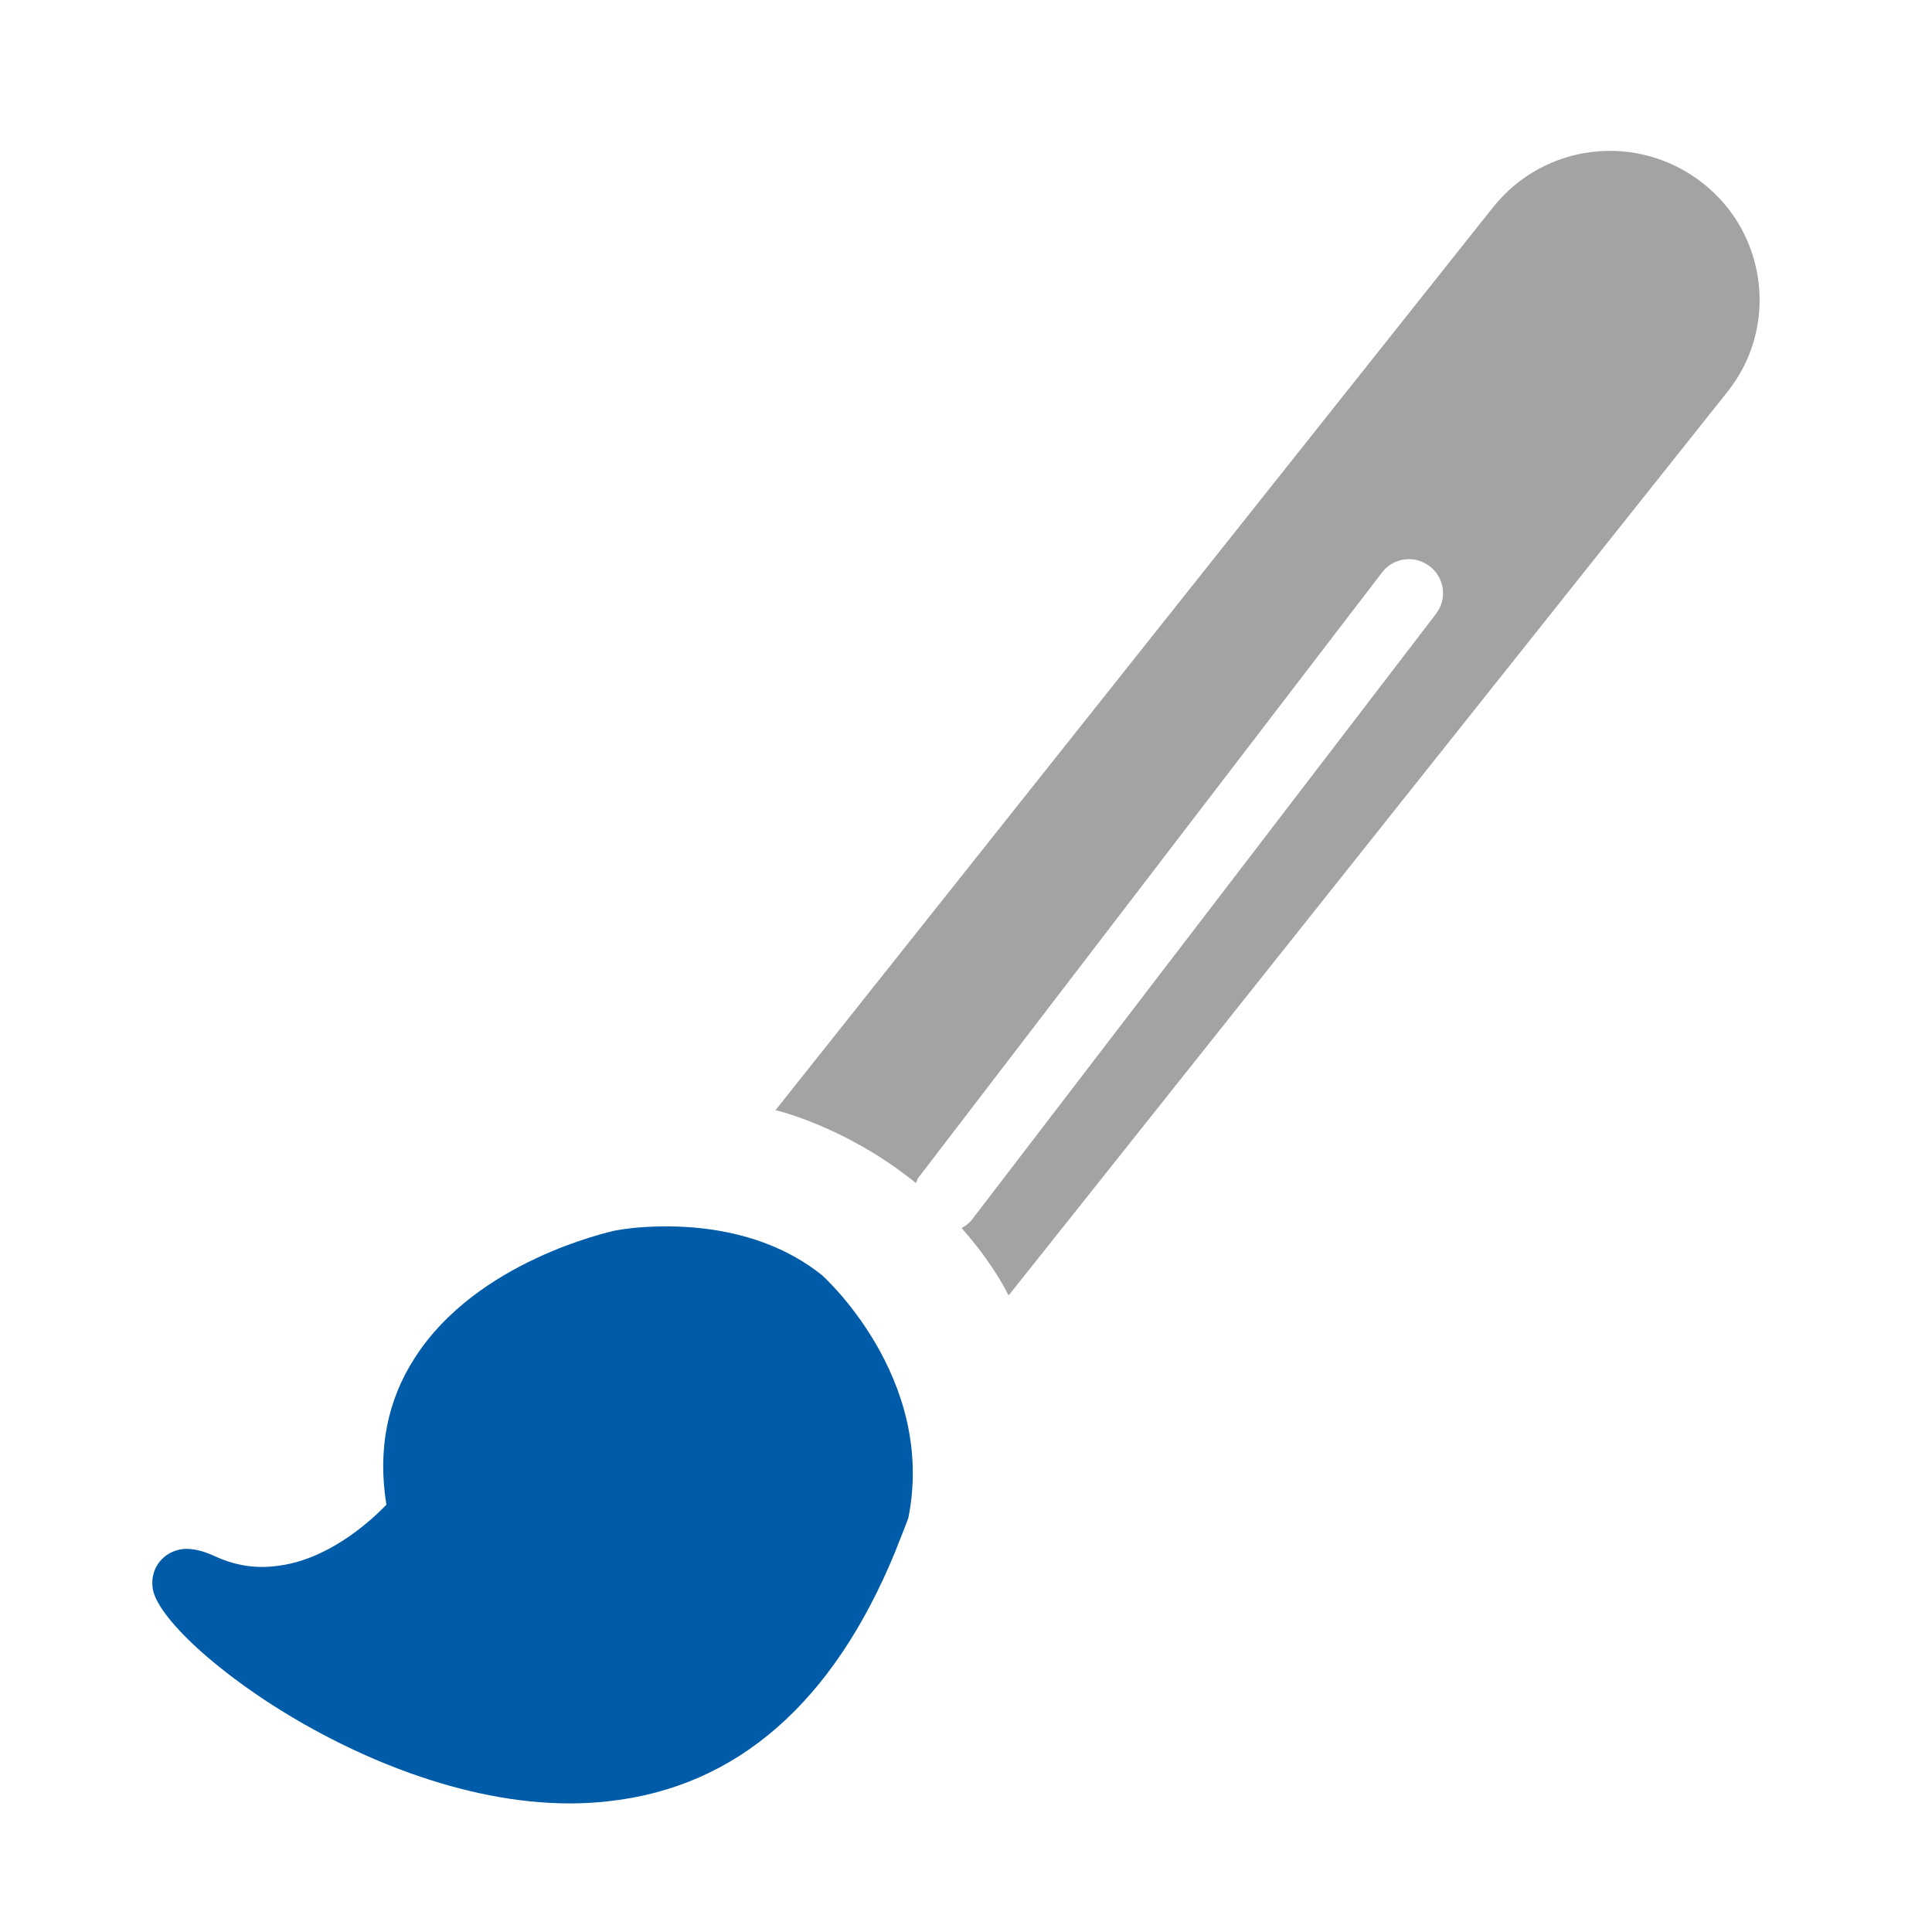
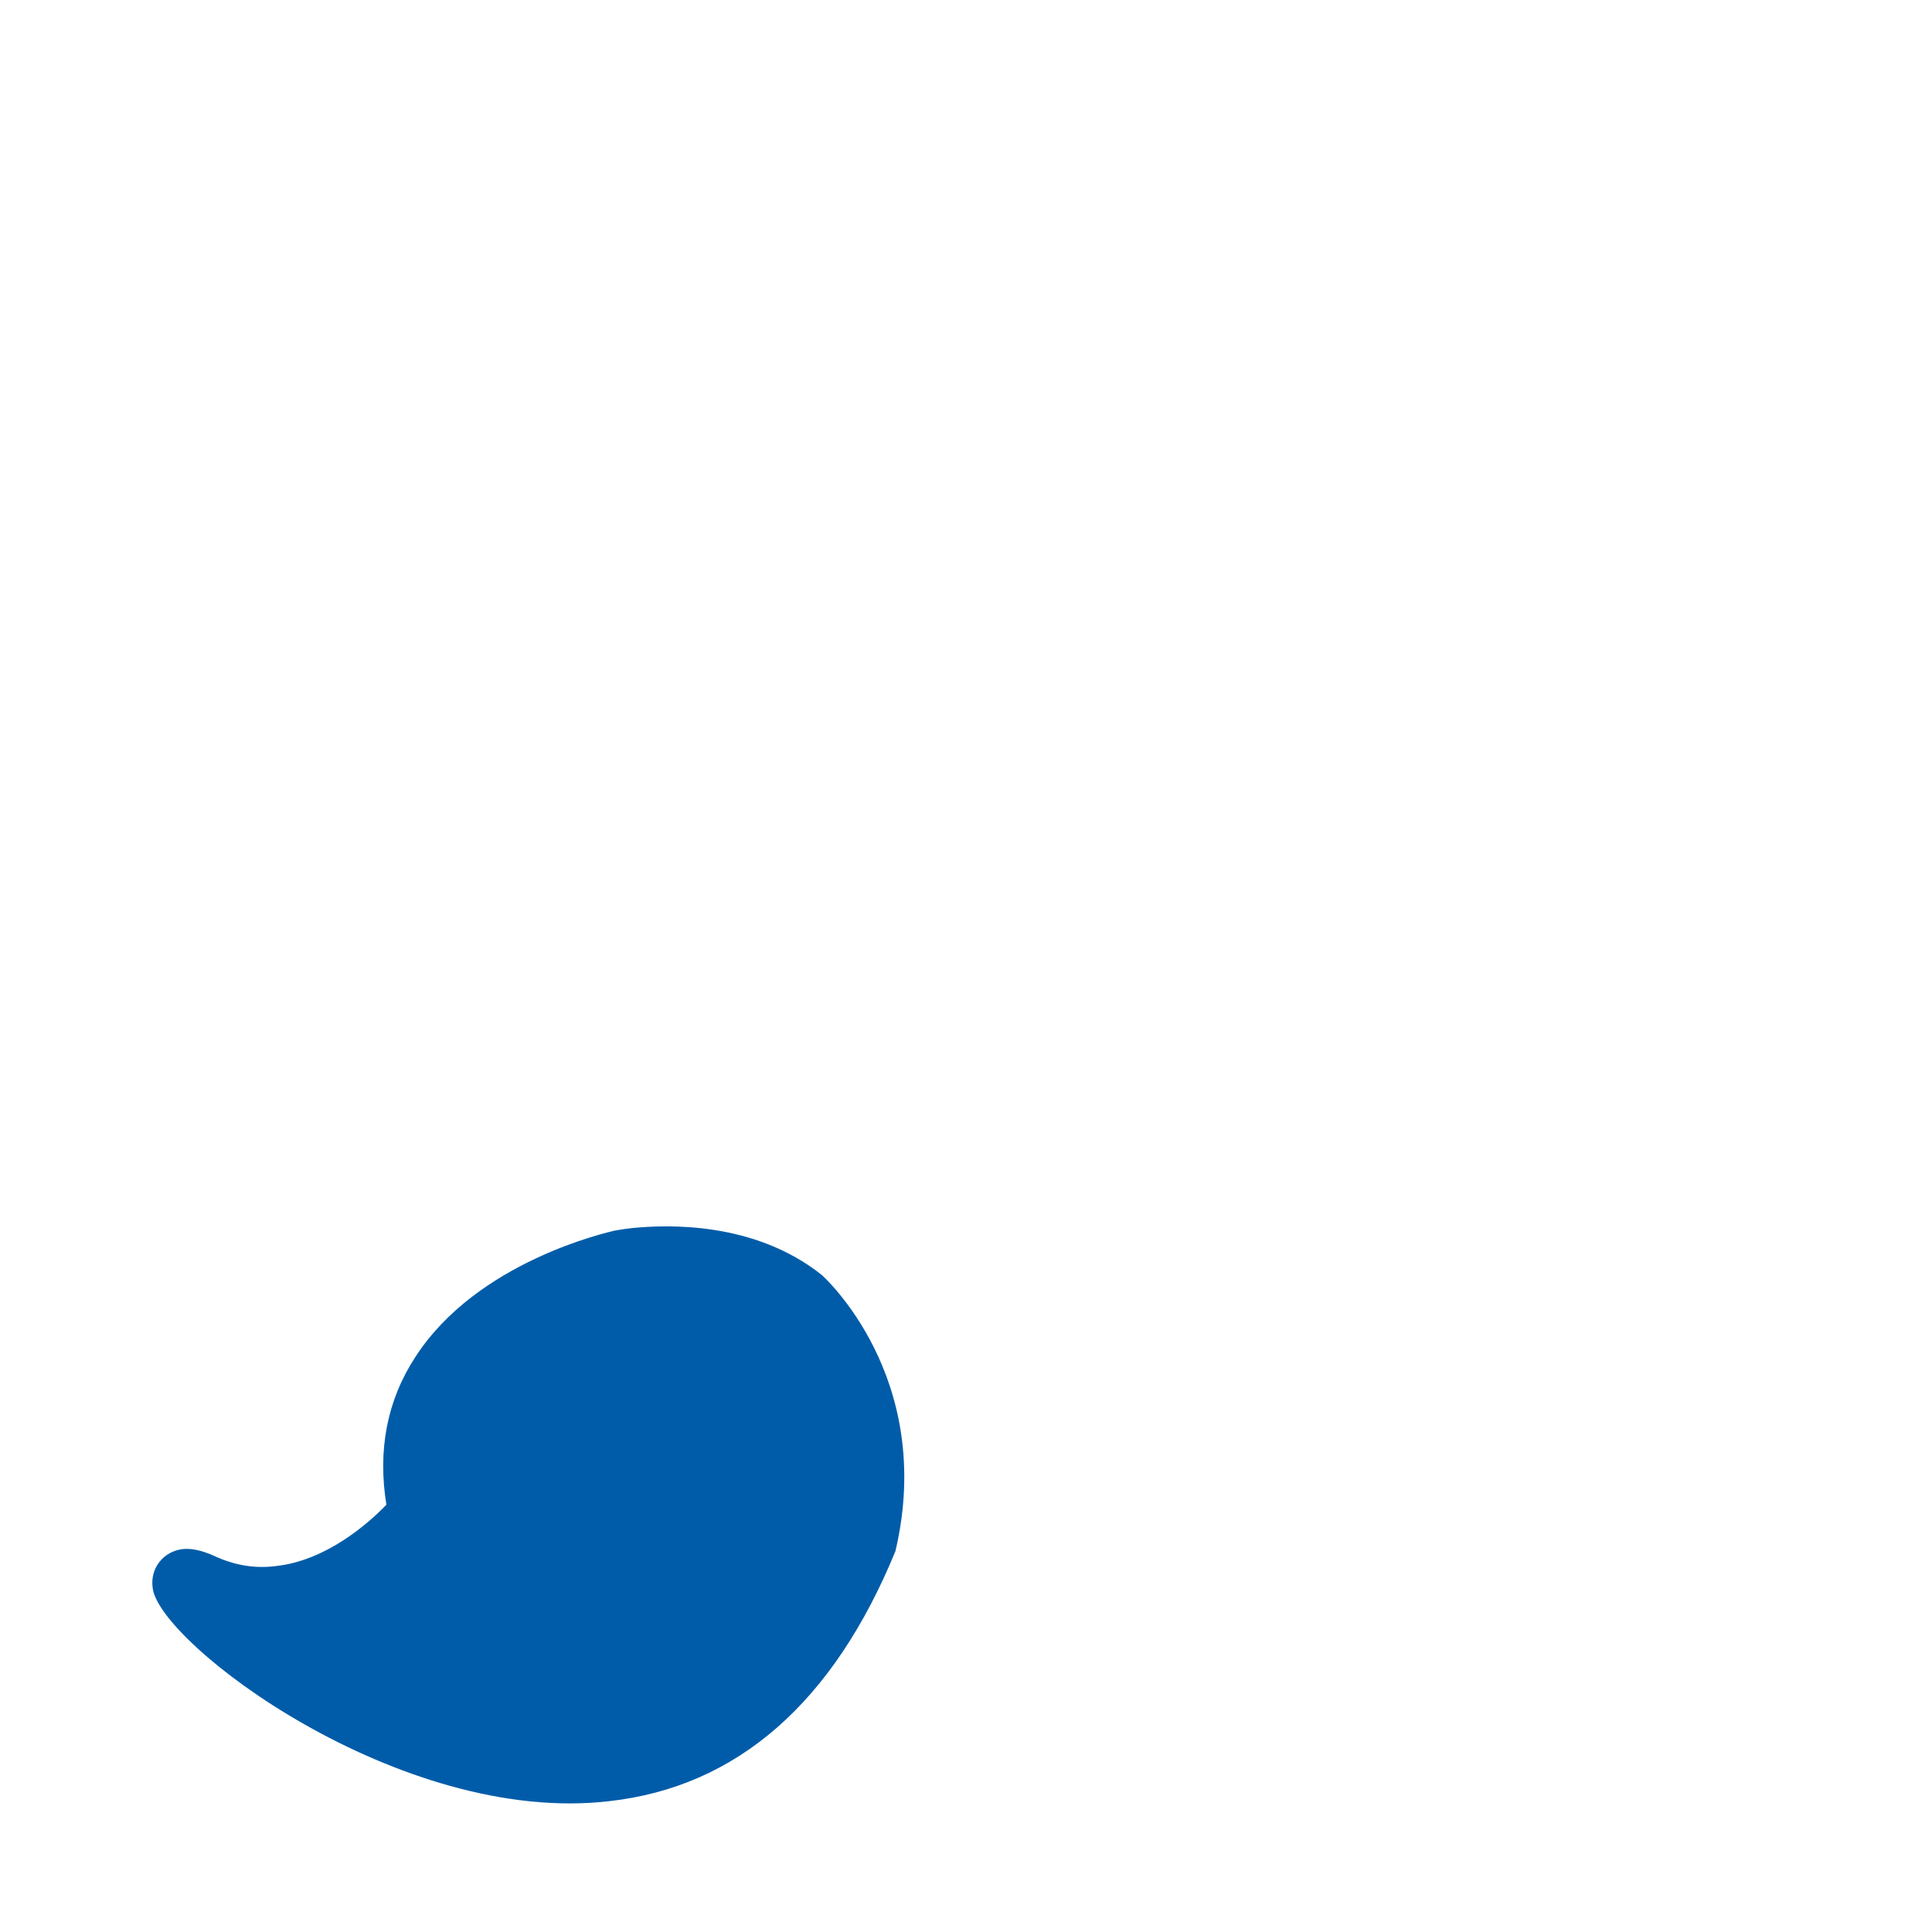
<svg xmlns="http://www.w3.org/2000/svg" version="1.1" id="Ebene_1" x="0px" y="0px" viewBox="0 0 28.35 28.35" style="enable-background:new 0 0 28.35 28.35;" xml:space="preserve">
  <style type="text/css">
	.st0{fill:#A3A3A3;}
	.st1{fill:#C4C4C4;}
	.st2{fill:#030304;}
	.st3{fill:#005CA9;}
	.st4{fill:#A2A2A1;}
	.st5{fill:#FFFFFF;}
	.st6{fill:#FFED00;}
	.st7{fill:none;stroke:#005CA9;stroke-width:0.24;stroke-miterlimit:10;}
	.st8{fill:none;stroke:#005CA9;stroke-width:0.25;stroke-miterlimit:10;}
	.st9{fill:#FDEB20;}
	.st10{fill:#065DA9;}
	.st11{fill:none;stroke:#065DA9;stroke-width:0.458;stroke-miterlimit:10;}
	.st12{fill:#FFFFFF;stroke:#065DA9;stroke-width:0.458;stroke-miterlimit:10;}
	.st13{fill:#035DA9;}
	.st14{fill:none;stroke:#035DA9;stroke-width:0.685;stroke-linecap:round;stroke-miterlimit:10;}
	.st15{fill:none;stroke:#005CA9;stroke-width:2;stroke-linecap:round;stroke-miterlimit:10;}
	.st16{fill:none;stroke:#005CA9;stroke-width:1.075;stroke-linecap:round;stroke-linejoin:round;stroke-miterlimit:10;}
	.st17{fill:none;stroke:#FFFFFF;stroke-width:1.075;stroke-linecap:round;stroke-linejoin:round;stroke-miterlimit:10;}
</style>
  <g>
    <g>
-       <path class="st3" d="M12.06,18.71c-0.99-0.79-2.27-0.74-2.78-0.69c-0.17,0.02-0.27,0.04-0.27,0.04C8.94,18.08,7,18.5,6.09,19.92    c-0.41,0.63-0.55,1.36-0.42,2.16c-0.26,0.27-0.88,0.82-1.62,0.9c-0.31,0.04-0.61-0.01-0.91-0.15c-0.18-0.08-0.32-0.11-0.45-0.1    c-0.29,0.03-0.49,0.28-0.45,0.57c0.09,0.81,3.62,3.49,6.7,3.13c1.88-0.21,3.29-1.45,4.2-3.67c0.06-0.16,0.13-0.32,0.19-0.49    C13.74,20.2,12.06,18.71,12.06,18.71z" />
+       <path class="st3" d="M12.06,18.71c-0.99-0.79-2.27-0.74-2.78-0.69c-0.17,0.02-0.27,0.04-0.27,0.04C8.94,18.08,7,18.5,6.09,19.92    c-0.41,0.63-0.55,1.36-0.42,2.16c-0.26,0.27-0.88,0.82-1.62,0.9c-0.31,0.04-0.61-0.01-0.91-0.15c-0.18-0.08-0.32-0.11-0.45-0.1    c-0.29,0.03-0.49,0.28-0.45,0.57c0.09,0.81,3.62,3.49,6.7,3.13c1.88-0.21,3.29-1.45,4.2-3.67C13.74,20.2,12.06,18.71,12.06,18.71z" />
    </g>
  </g>
-   <path class="st0" d="M24.99,2.69c-0.95-0.75-2.32-0.6-3.08,0.35L11.38,16.29c0,0,1,0.23,2.01,1.03c0.02,0.01,0.03,0.03,0.05,0.04  c0.01-0.02,0.02-0.05,0.03-0.07l6.81-8.89c0.17-0.22,0.48-0.26,0.7-0.09c0.22,0.17,0.26,0.48,0.09,0.7l-6.81,8.89  c-0.04,0.05-0.09,0.09-0.15,0.12c0.48,0.54,0.69,0.99,0.69,0.99L25.34,5.76C26.1,4.82,25.94,3.44,24.99,2.69z" />
</svg>